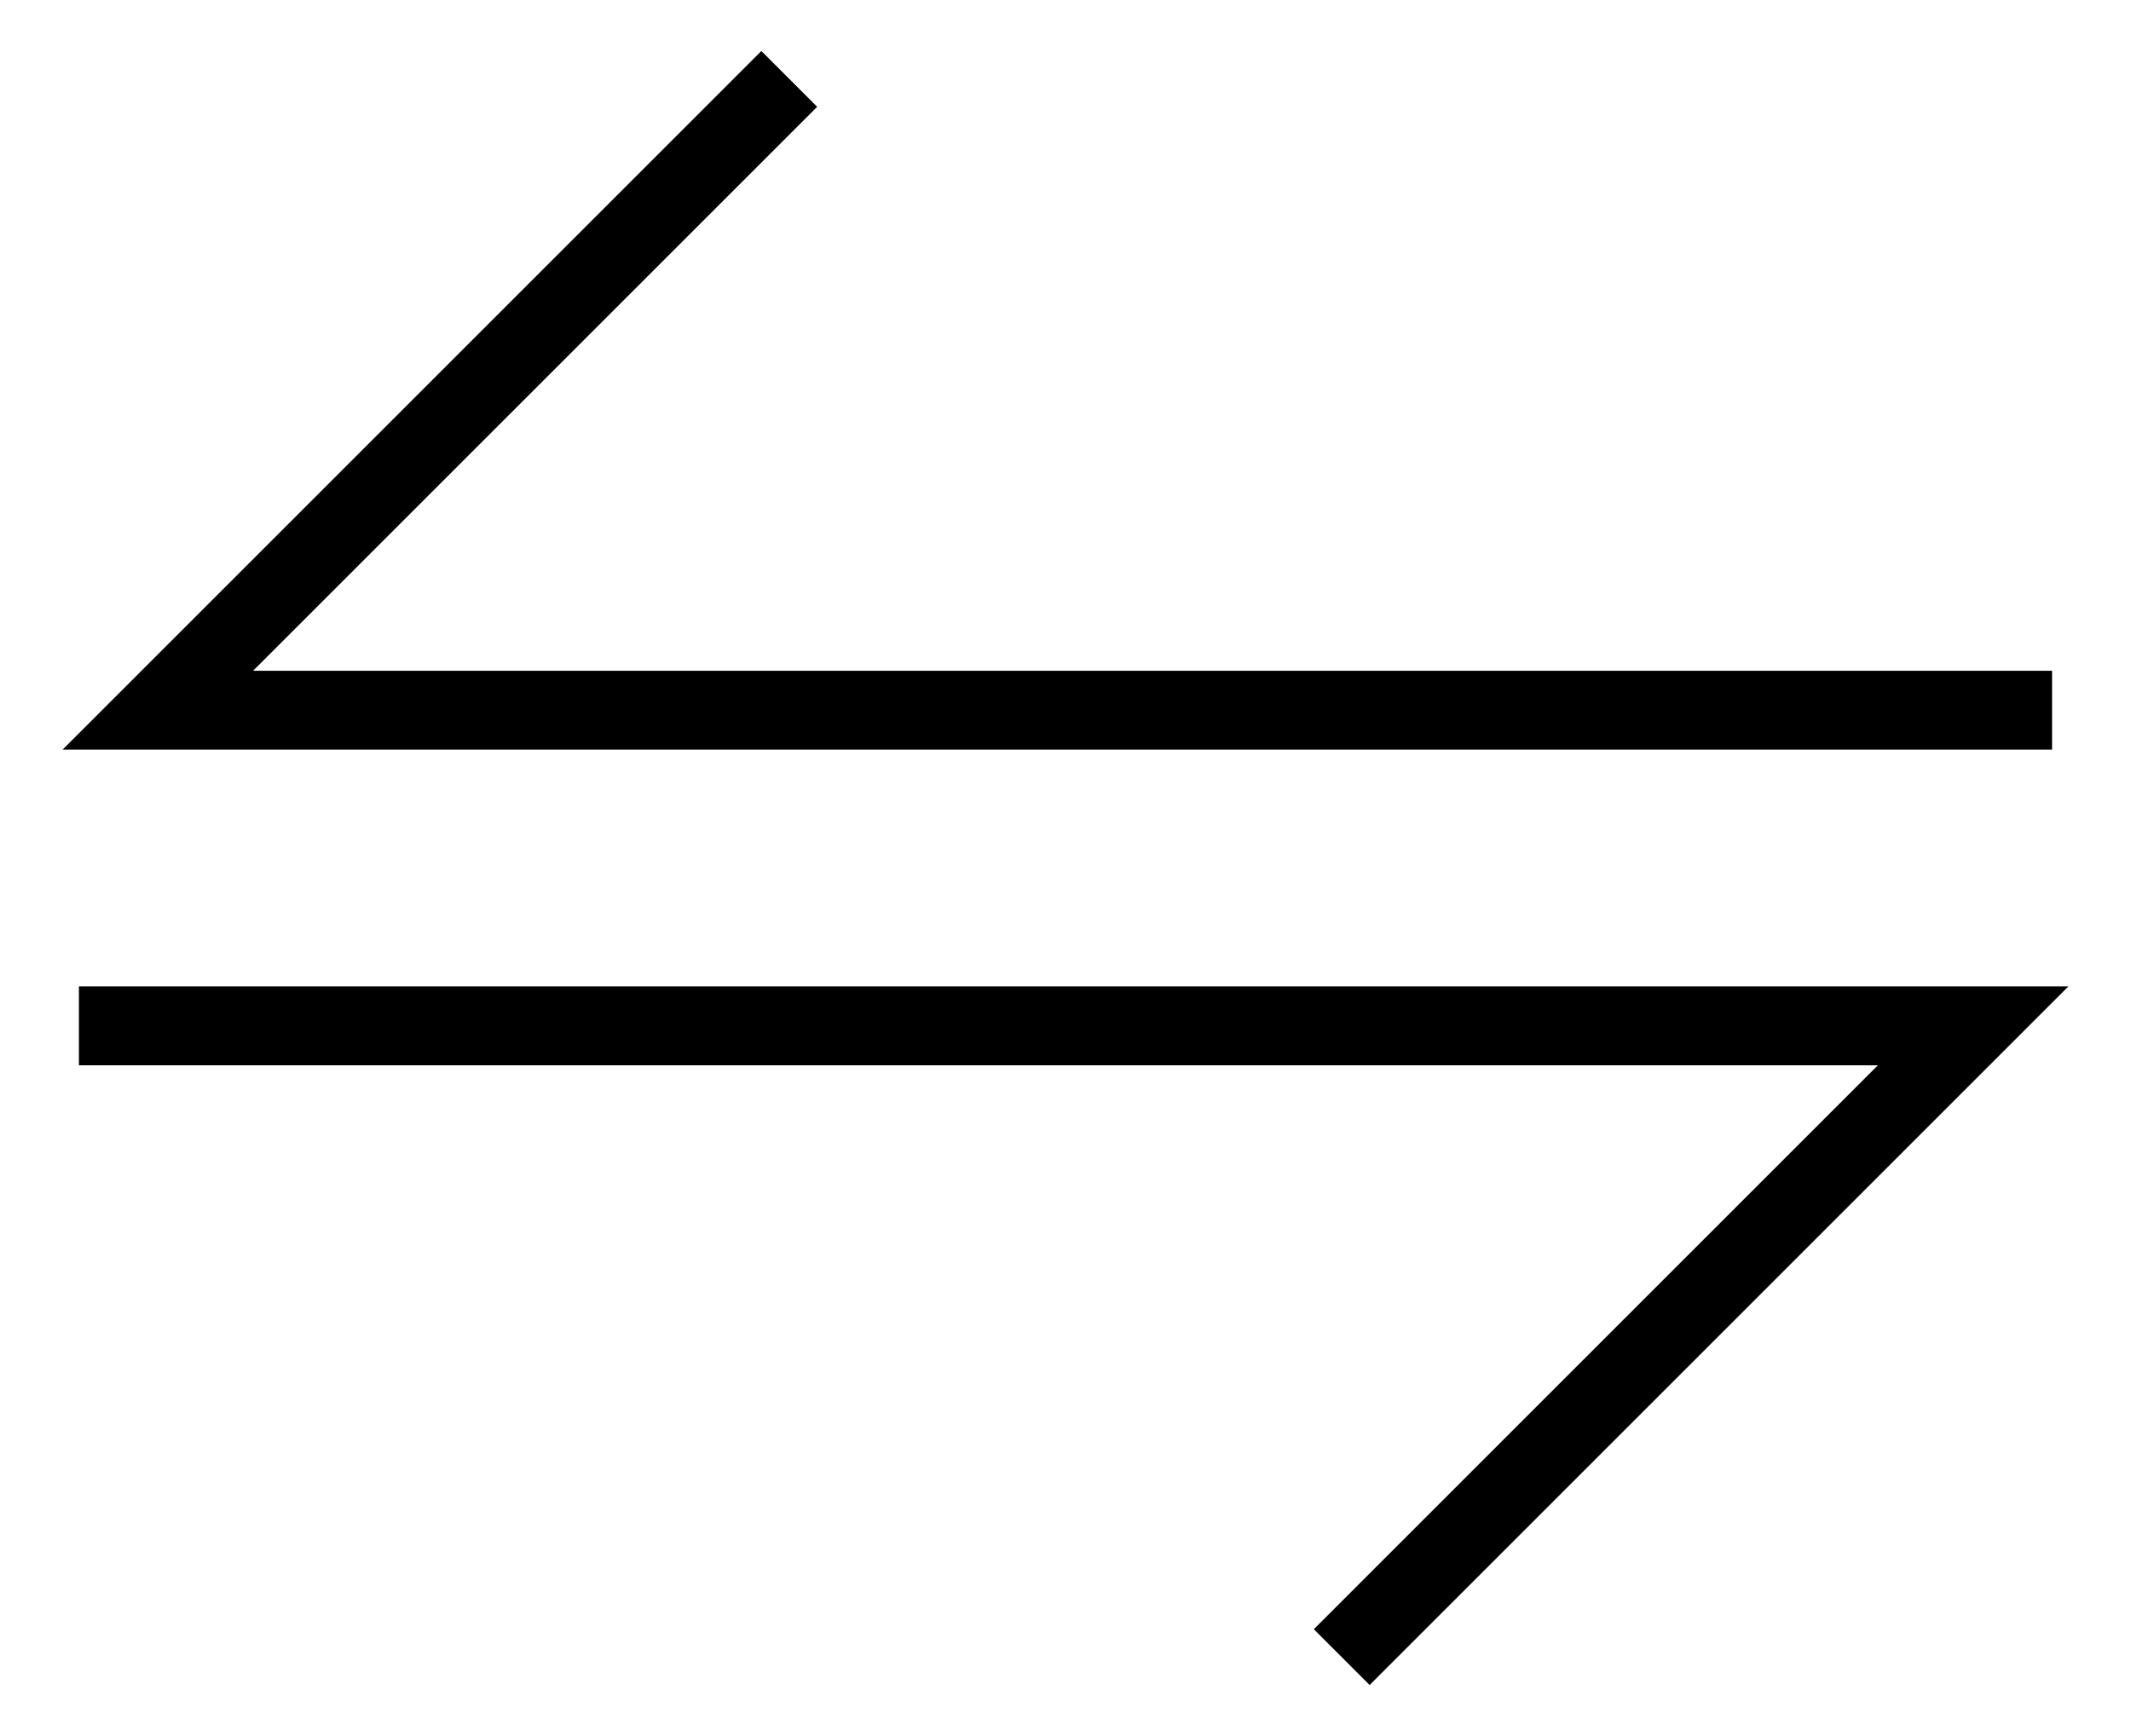
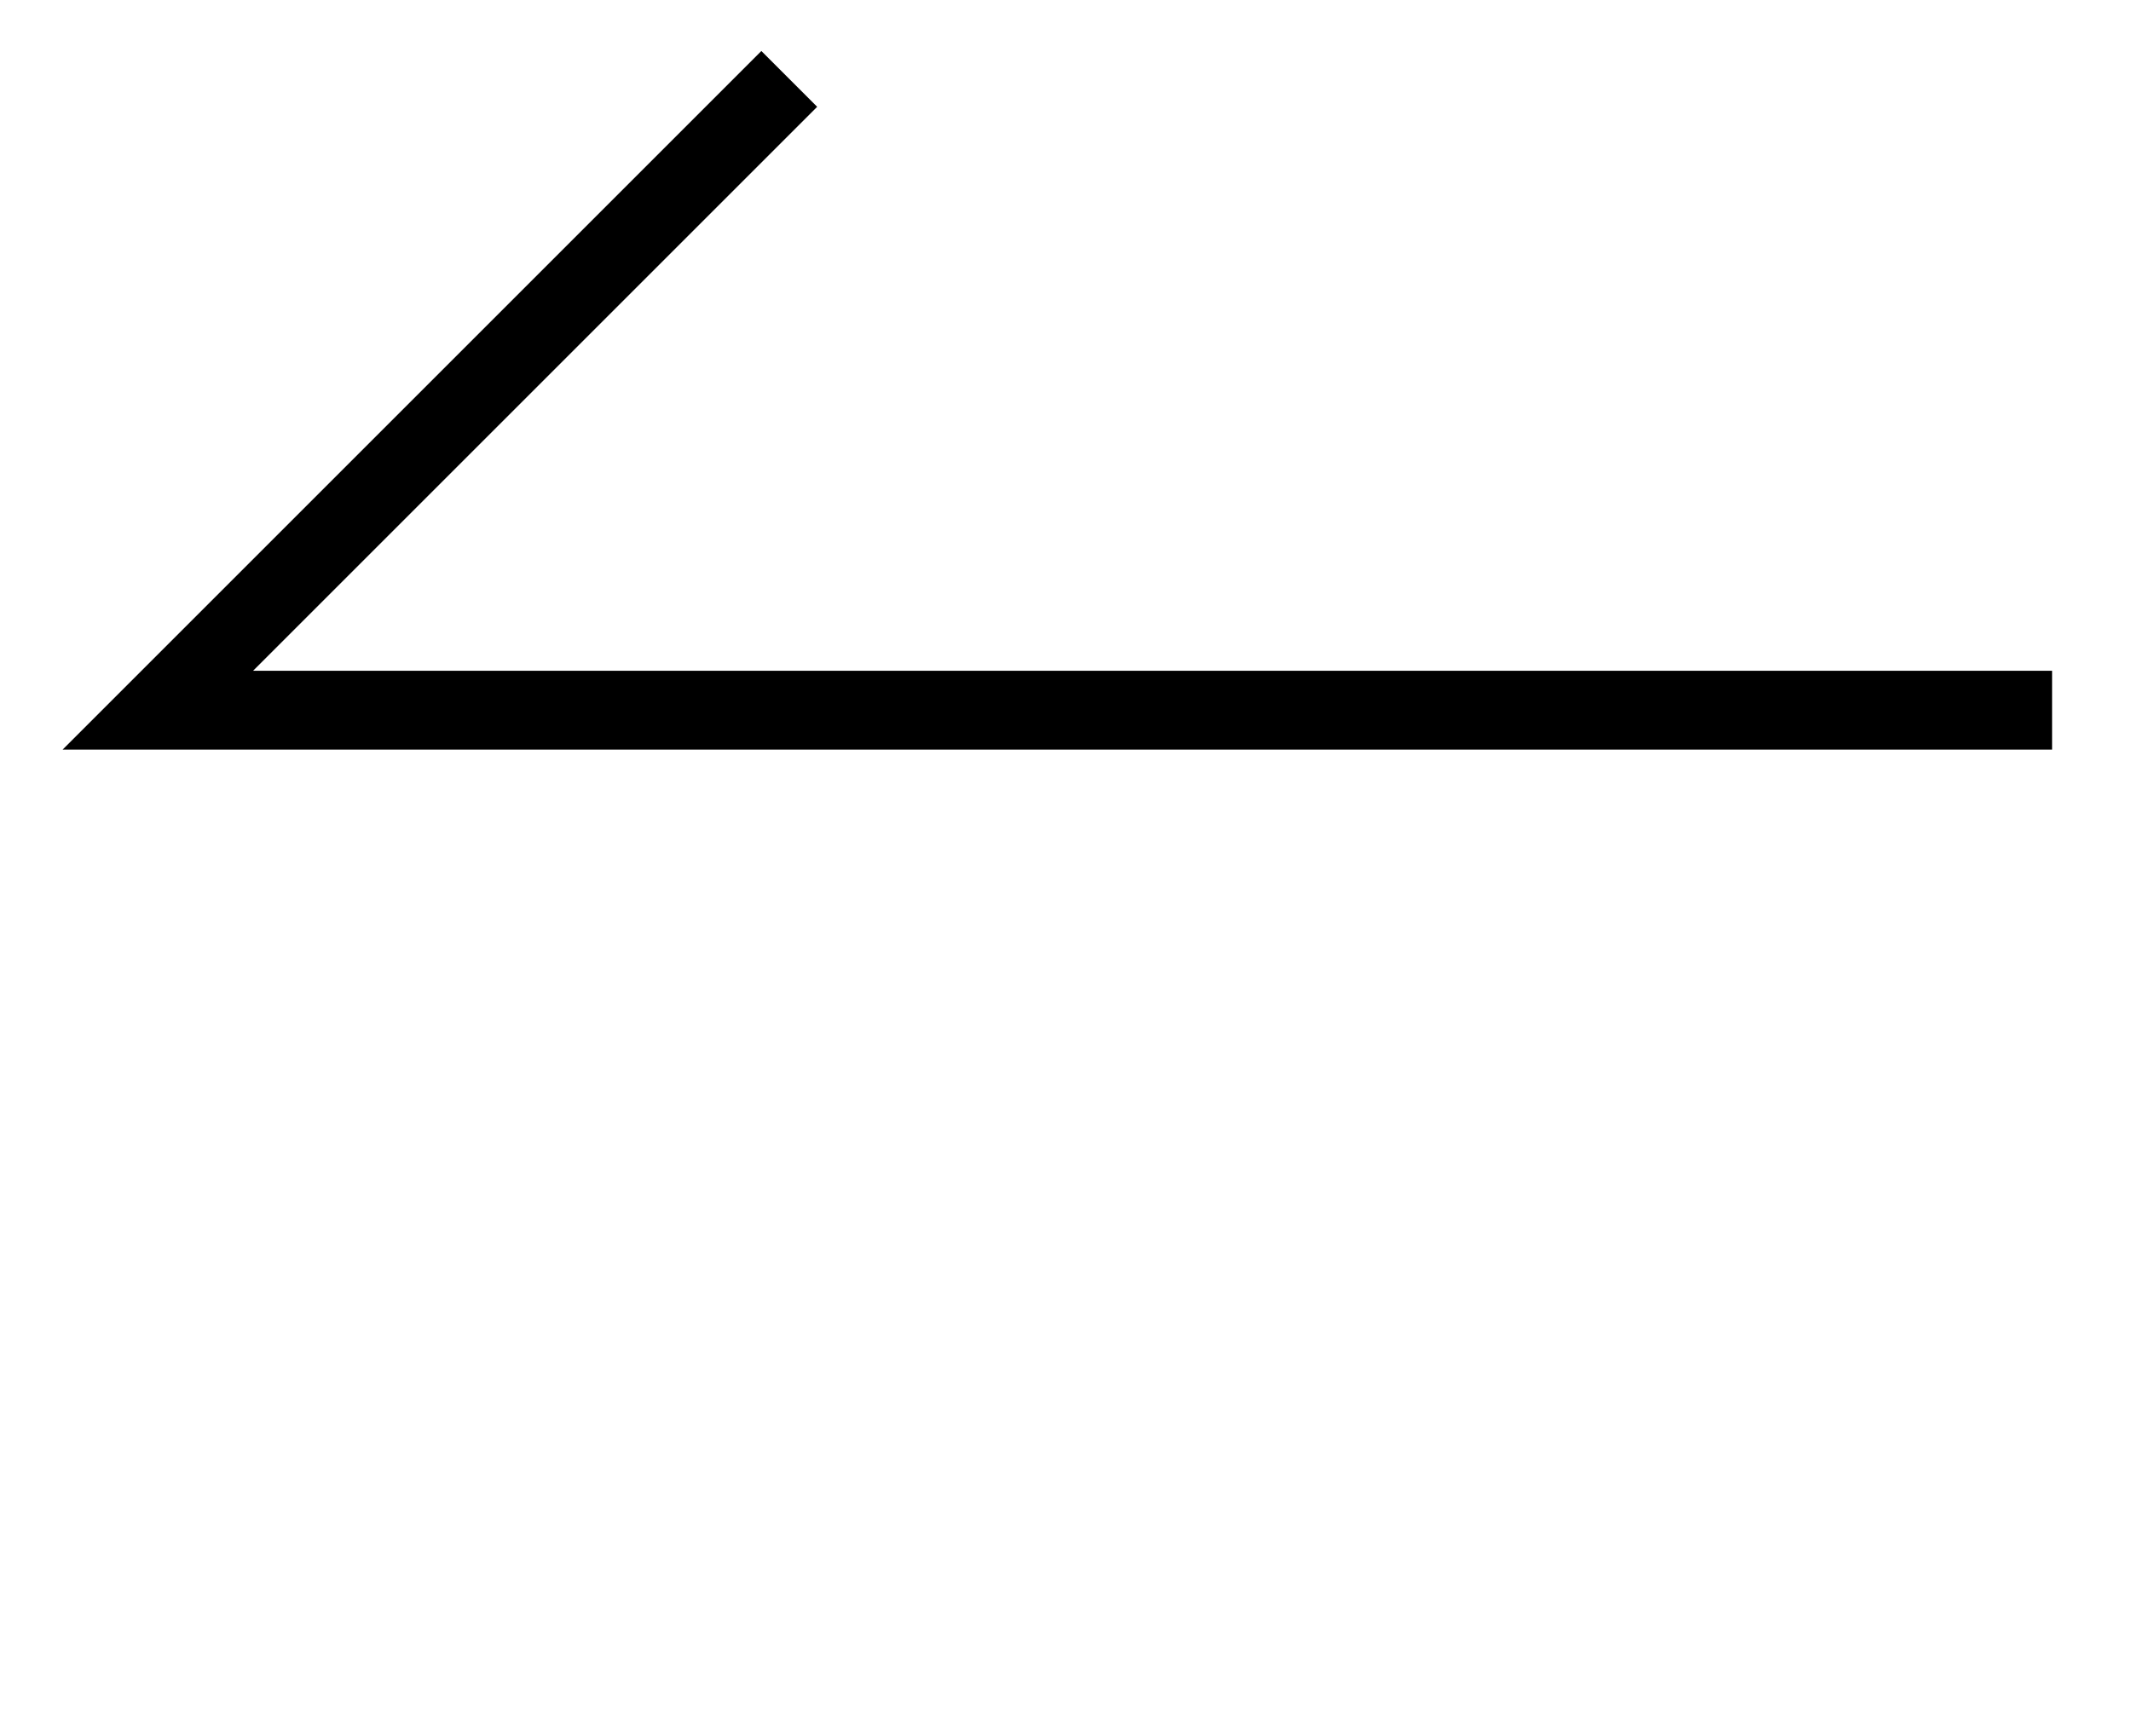
<svg xmlns="http://www.w3.org/2000/svg" width="27" height="22" viewBox="0 0 27 22" fill="none">
  <g id="Group 153">
    <path id="Vector 35" d="M10 1L2 9H26" stroke="black" />
-     <path id="Vector 36" d="M17 21L25 13L1 13" stroke="black" />
  </g>
</svg>